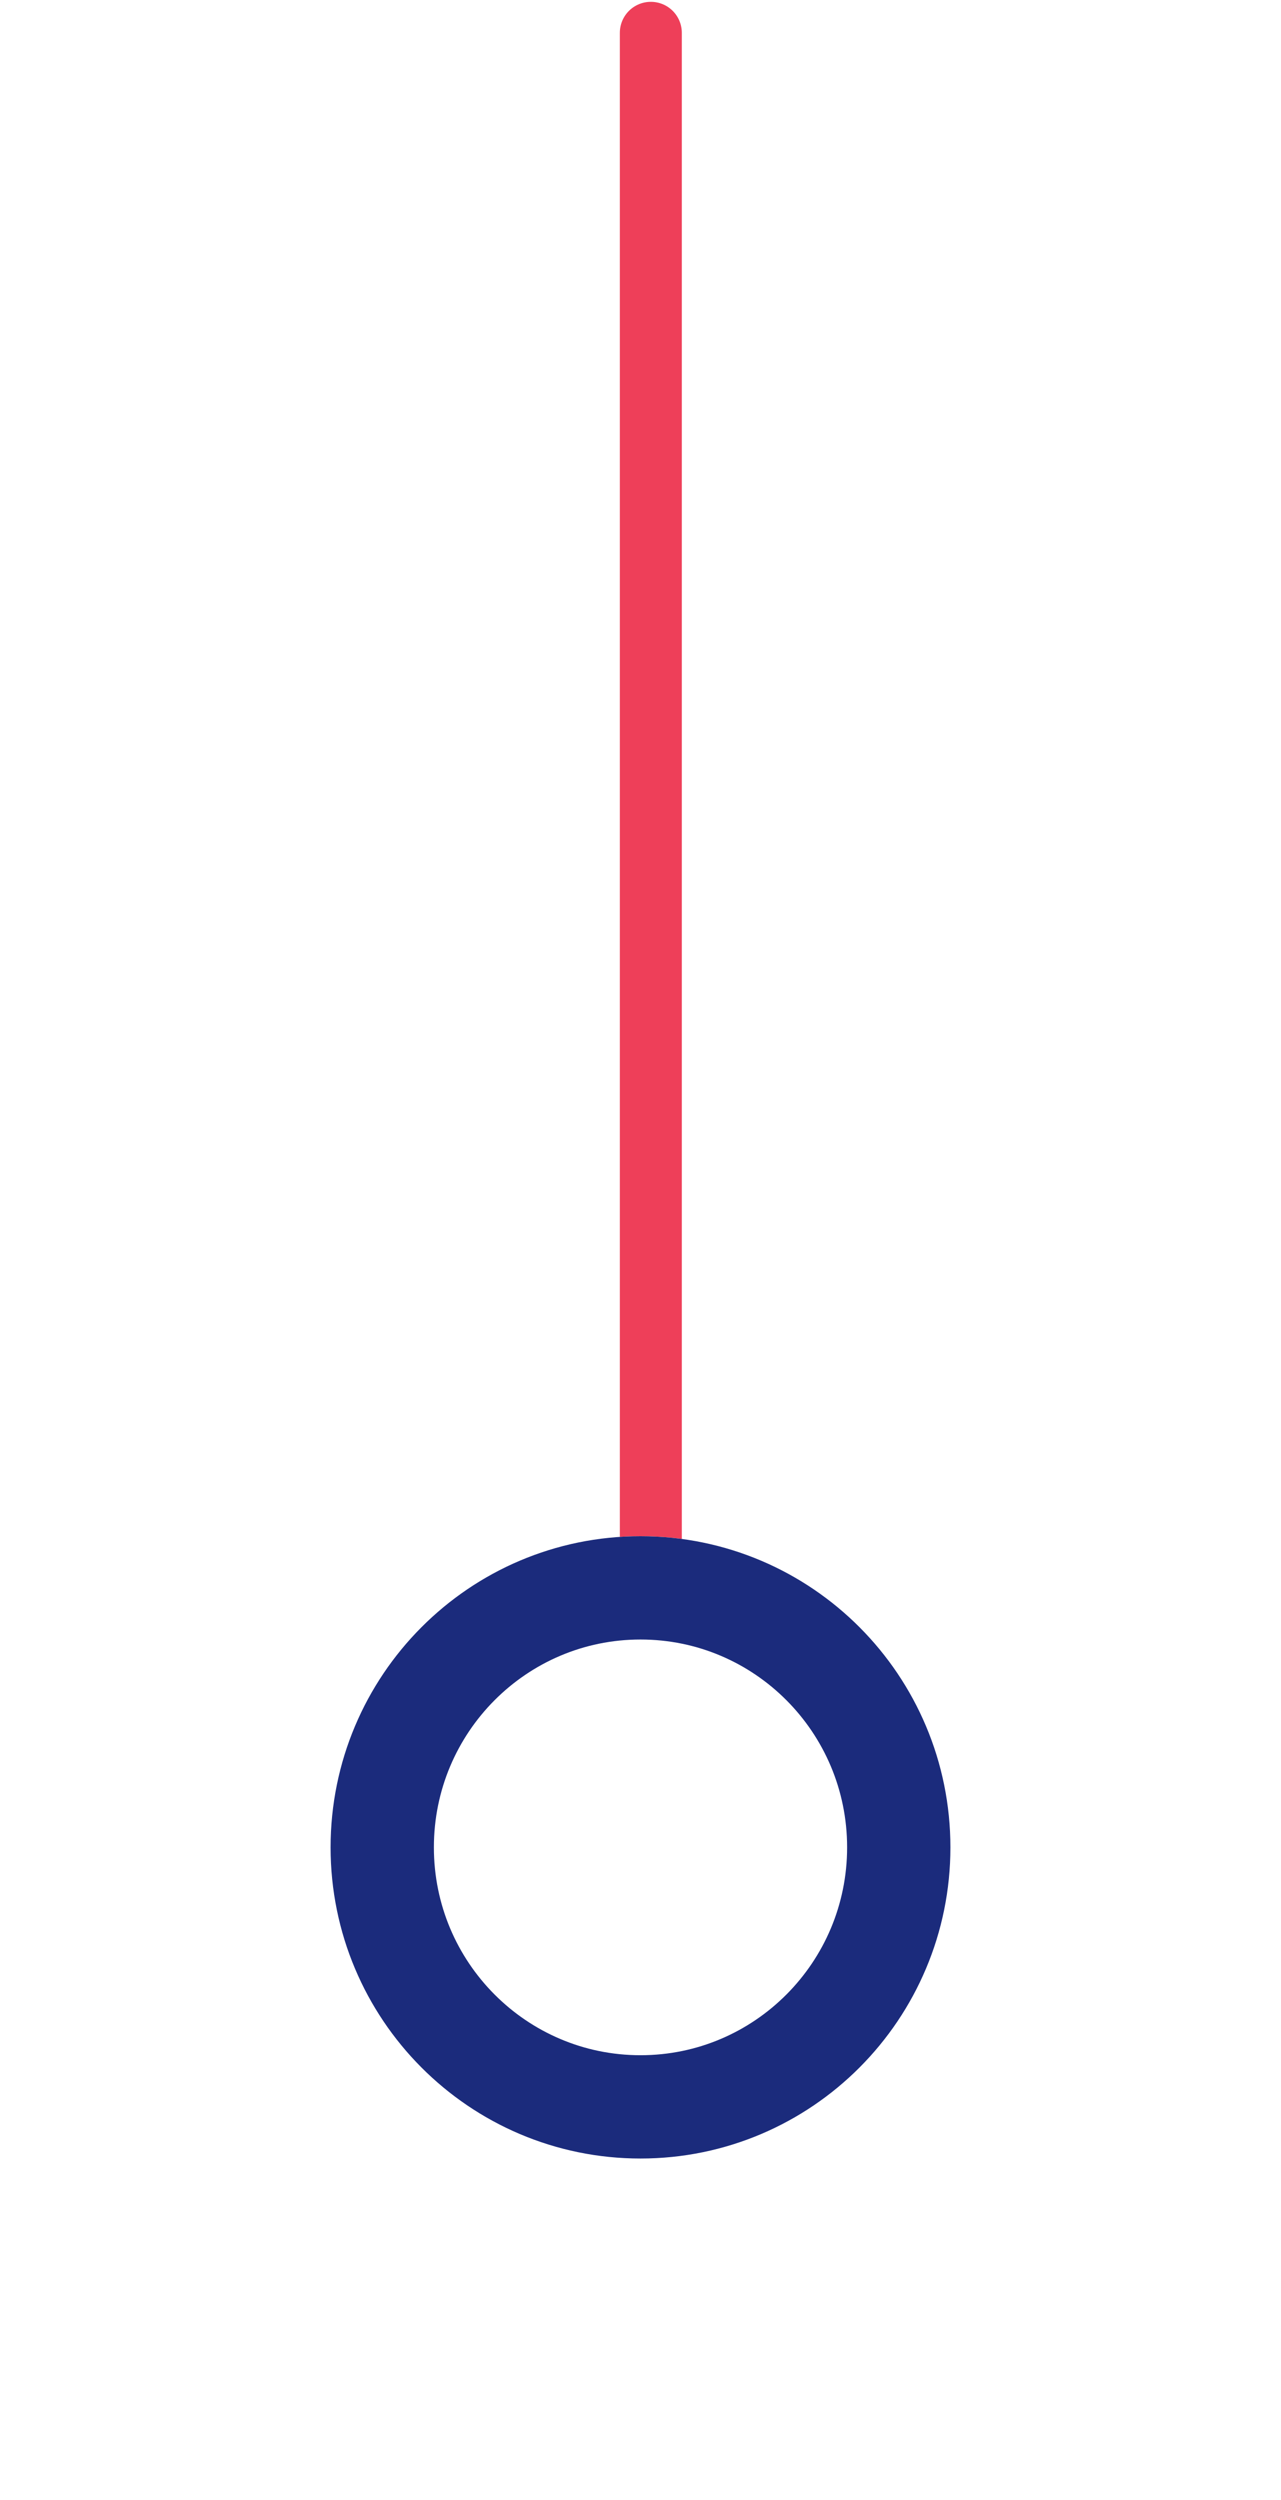
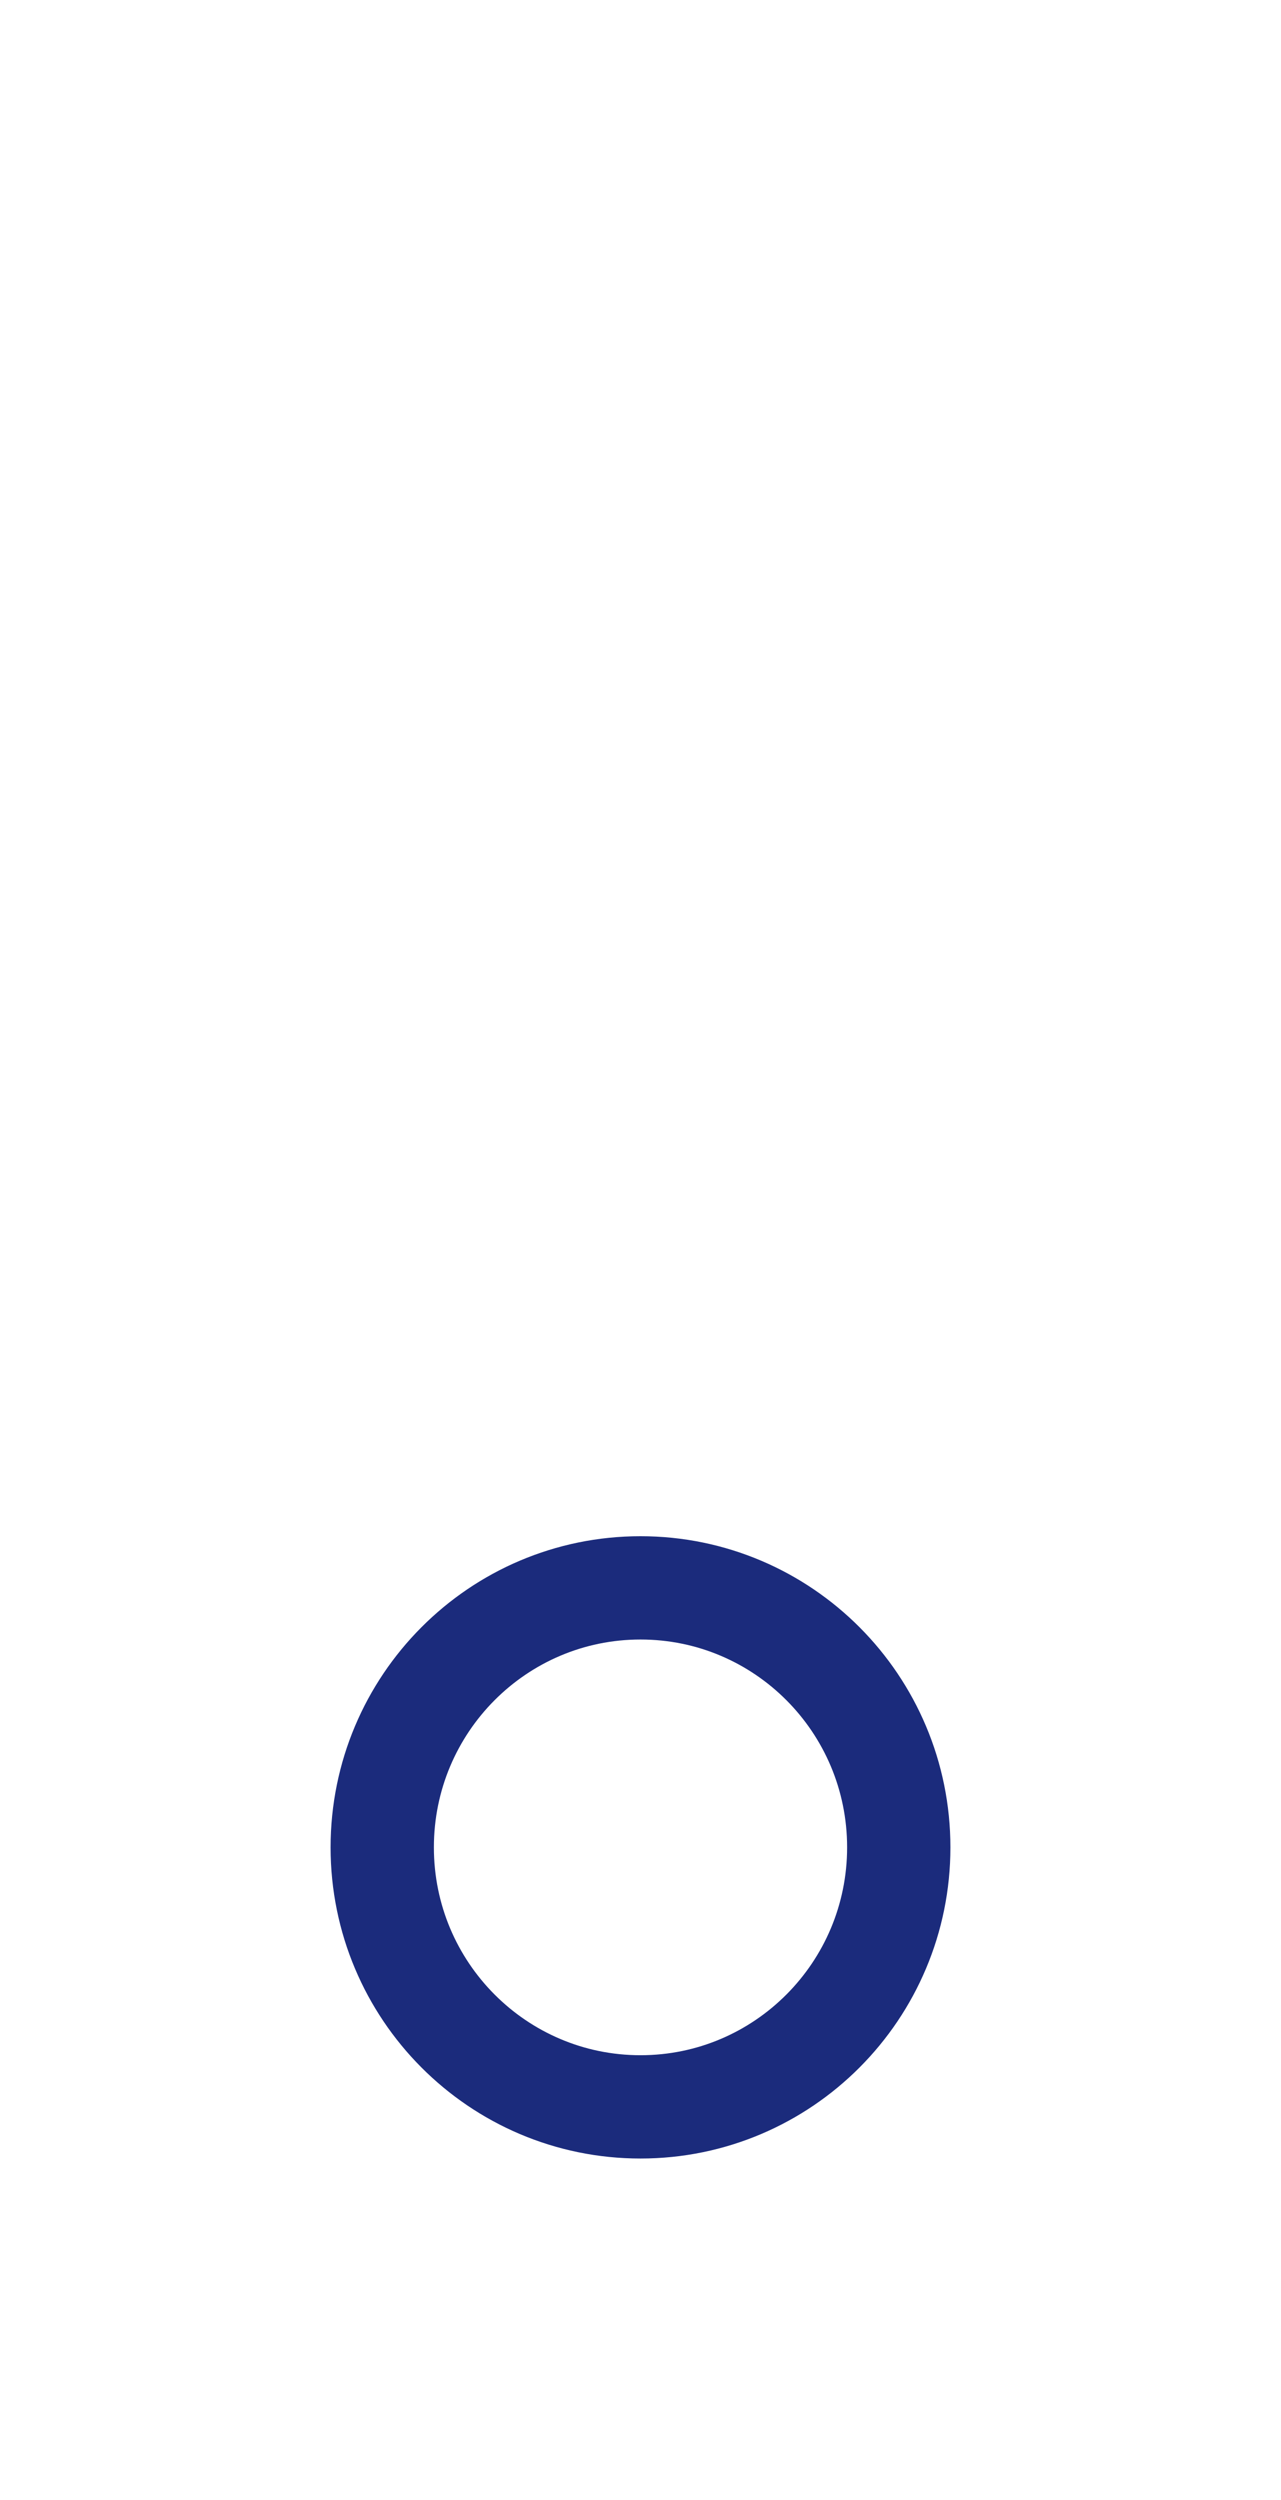
<svg xmlns="http://www.w3.org/2000/svg" width="62" height="121" viewBox="0 0 62 121" fill="none">
-   <path d="M31.5 1.588L31.5 81.92" stroke="#EE3F59" stroke-width="3" stroke-linecap="round" />
  <g filter="url(#filter0_d_142_5)">
    <ellipse cx="31" cy="81.412" rx="15" ry="15.06" fill="white" />
    <path d="M43.5 81.412C43.5 88.358 37.894 93.972 31 93.972C24.106 93.972 18.5 88.358 18.5 81.412C18.5 74.466 24.106 68.852 31 68.852C37.894 68.852 43.5 74.466 43.5 81.412Z" stroke="#1B2B7C" stroke-width="5" />
  </g>
  <defs>
    <filter id="filter0_d_142_5" x="0" y="58.352" width="62" height="62.12" filterUnits="userSpaceOnUse" color-interpolation-filters="sRGB">
      <feFlood flood-opacity="0" result="BackgroundImageFix" />
      <feColorMatrix in="SourceAlpha" type="matrix" values="0 0 0 0 0 0 0 0 0 0 0 0 0 0 0 0 0 0 127 0" result="hardAlpha" />
      <feOffset dy="8" />
      <feGaussianBlur stdDeviation="8" />
      <feComposite in2="hardAlpha" operator="out" />
      <feColorMatrix type="matrix" values="0 0 0 0 0.106 0 0 0 0 0.169 0 0 0 0 0.486 0 0 0 0.15 0" />
      <feBlend mode="normal" in2="BackgroundImageFix" result="effect1_dropShadow_142_5" />
      <feBlend mode="normal" in="SourceGraphic" in2="effect1_dropShadow_142_5" result="shape" />
    </filter>
  </defs>
</svg>